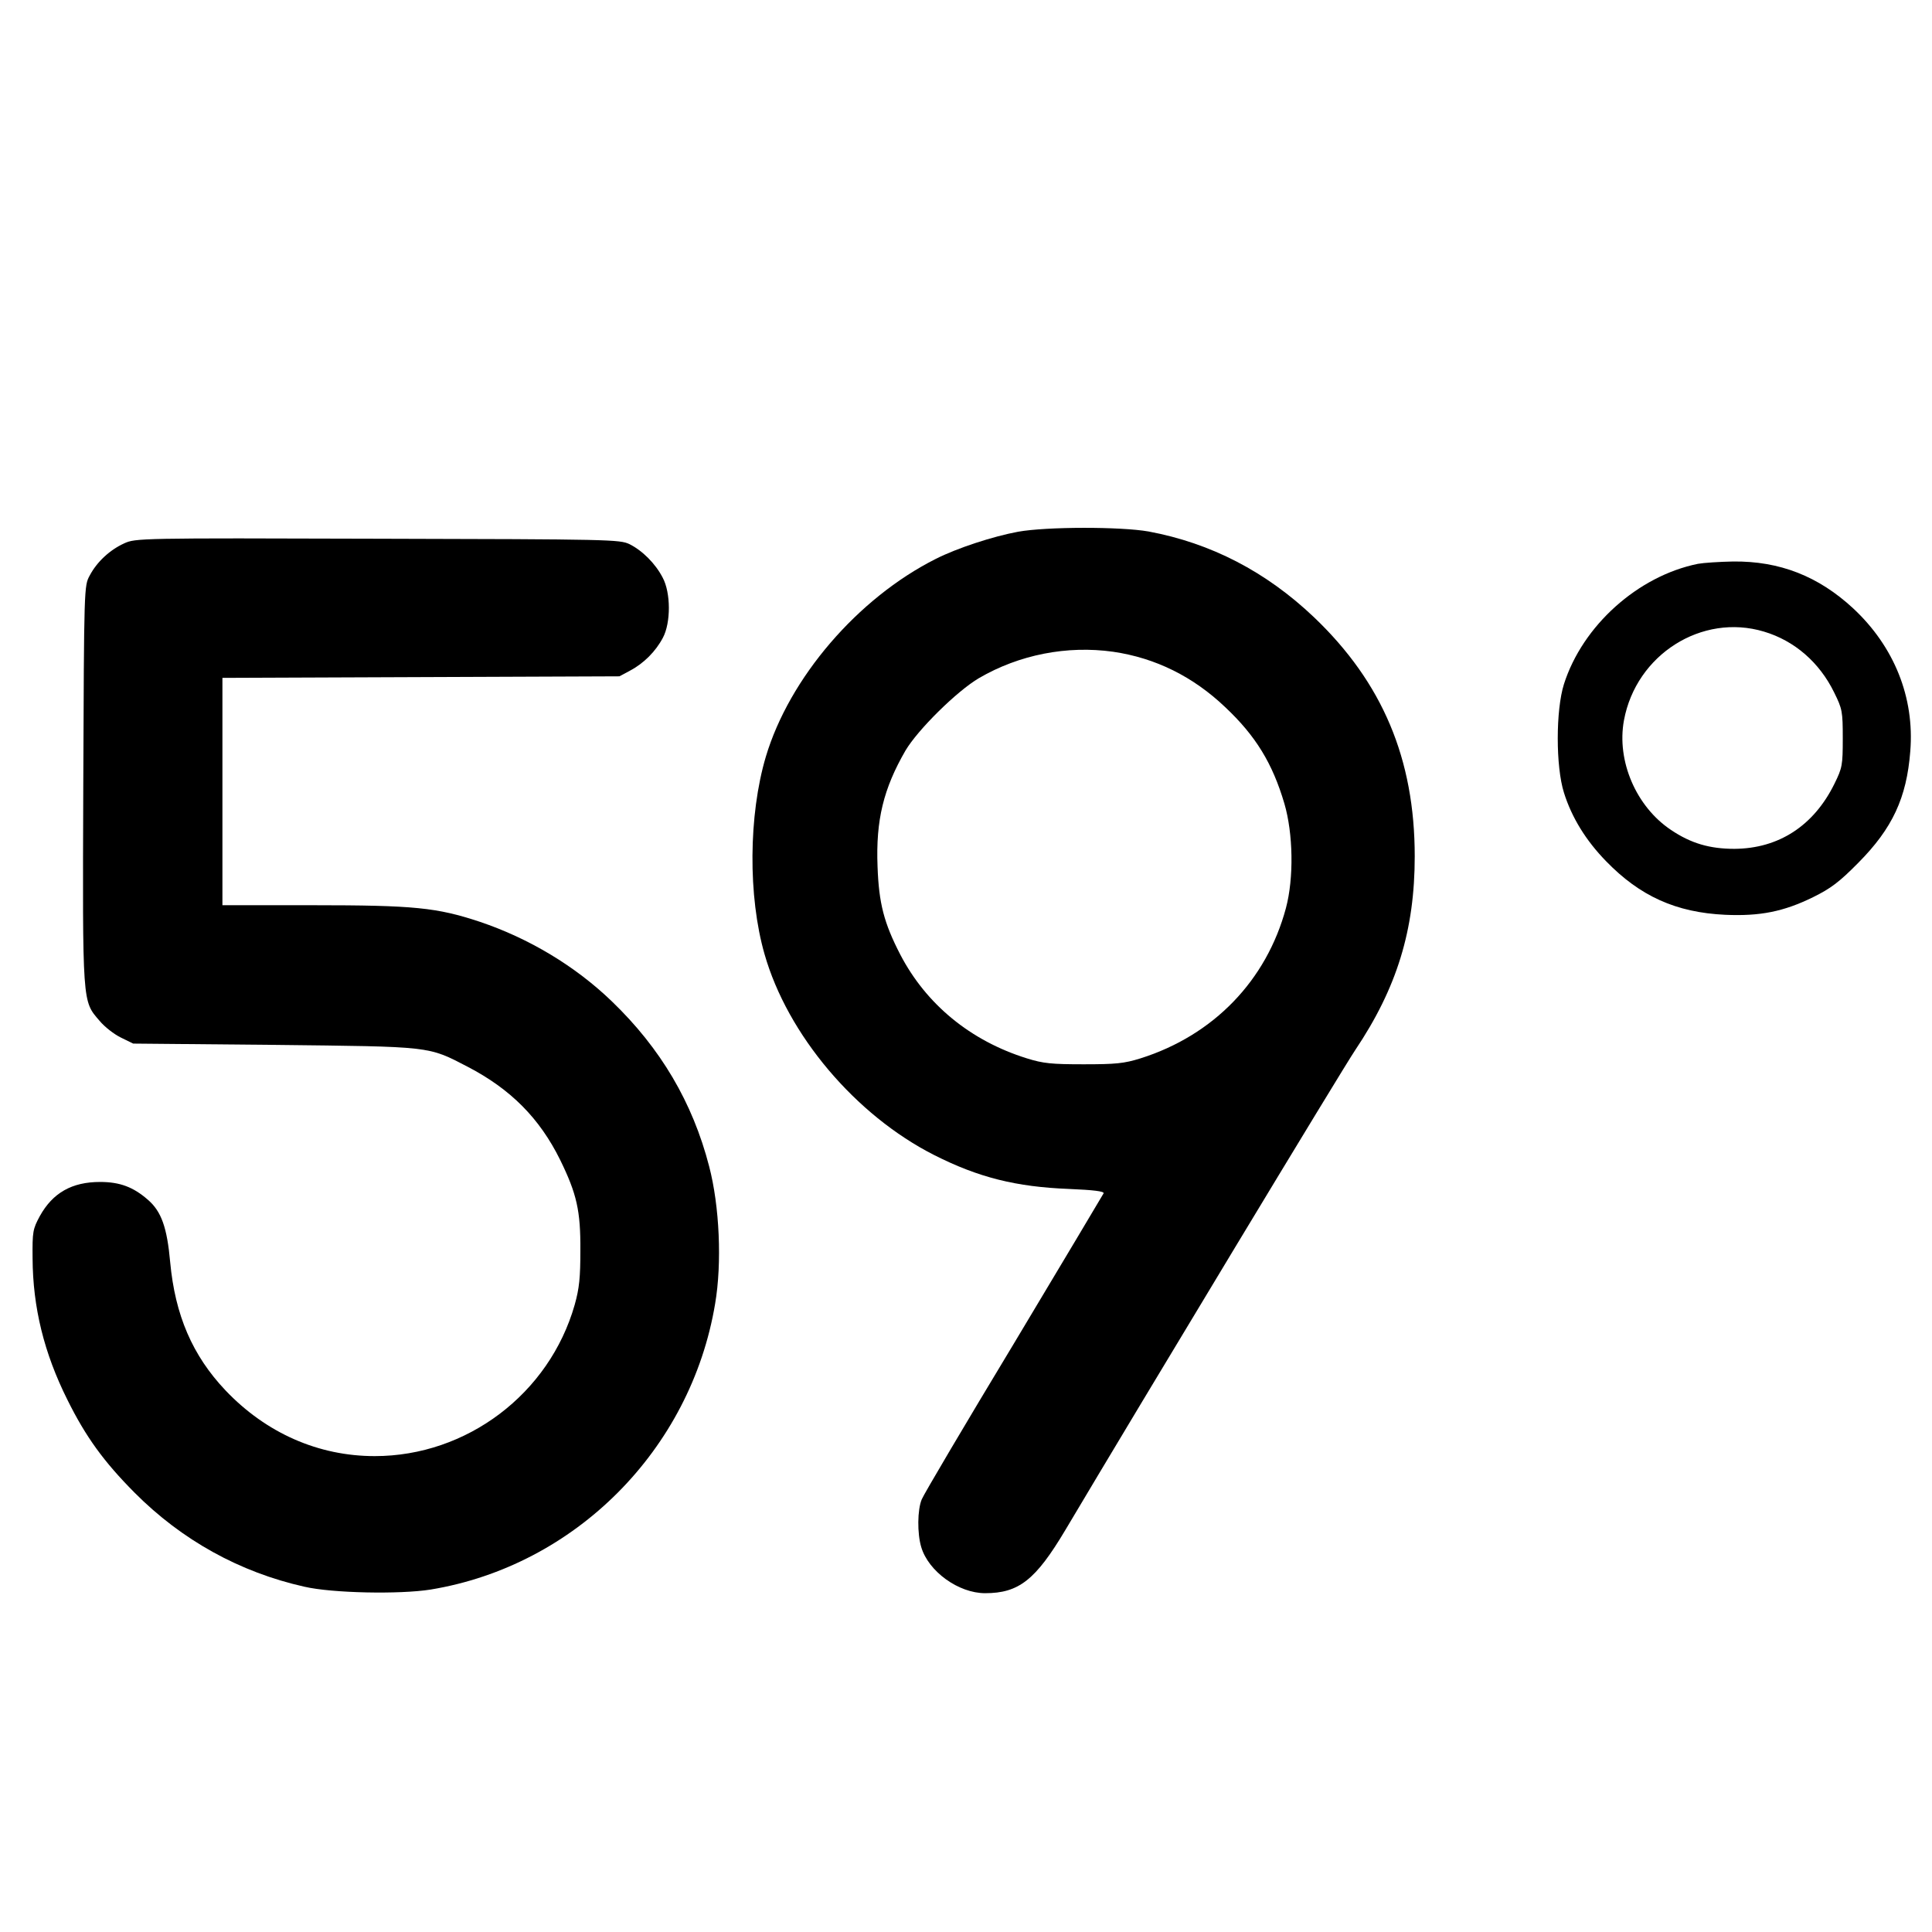
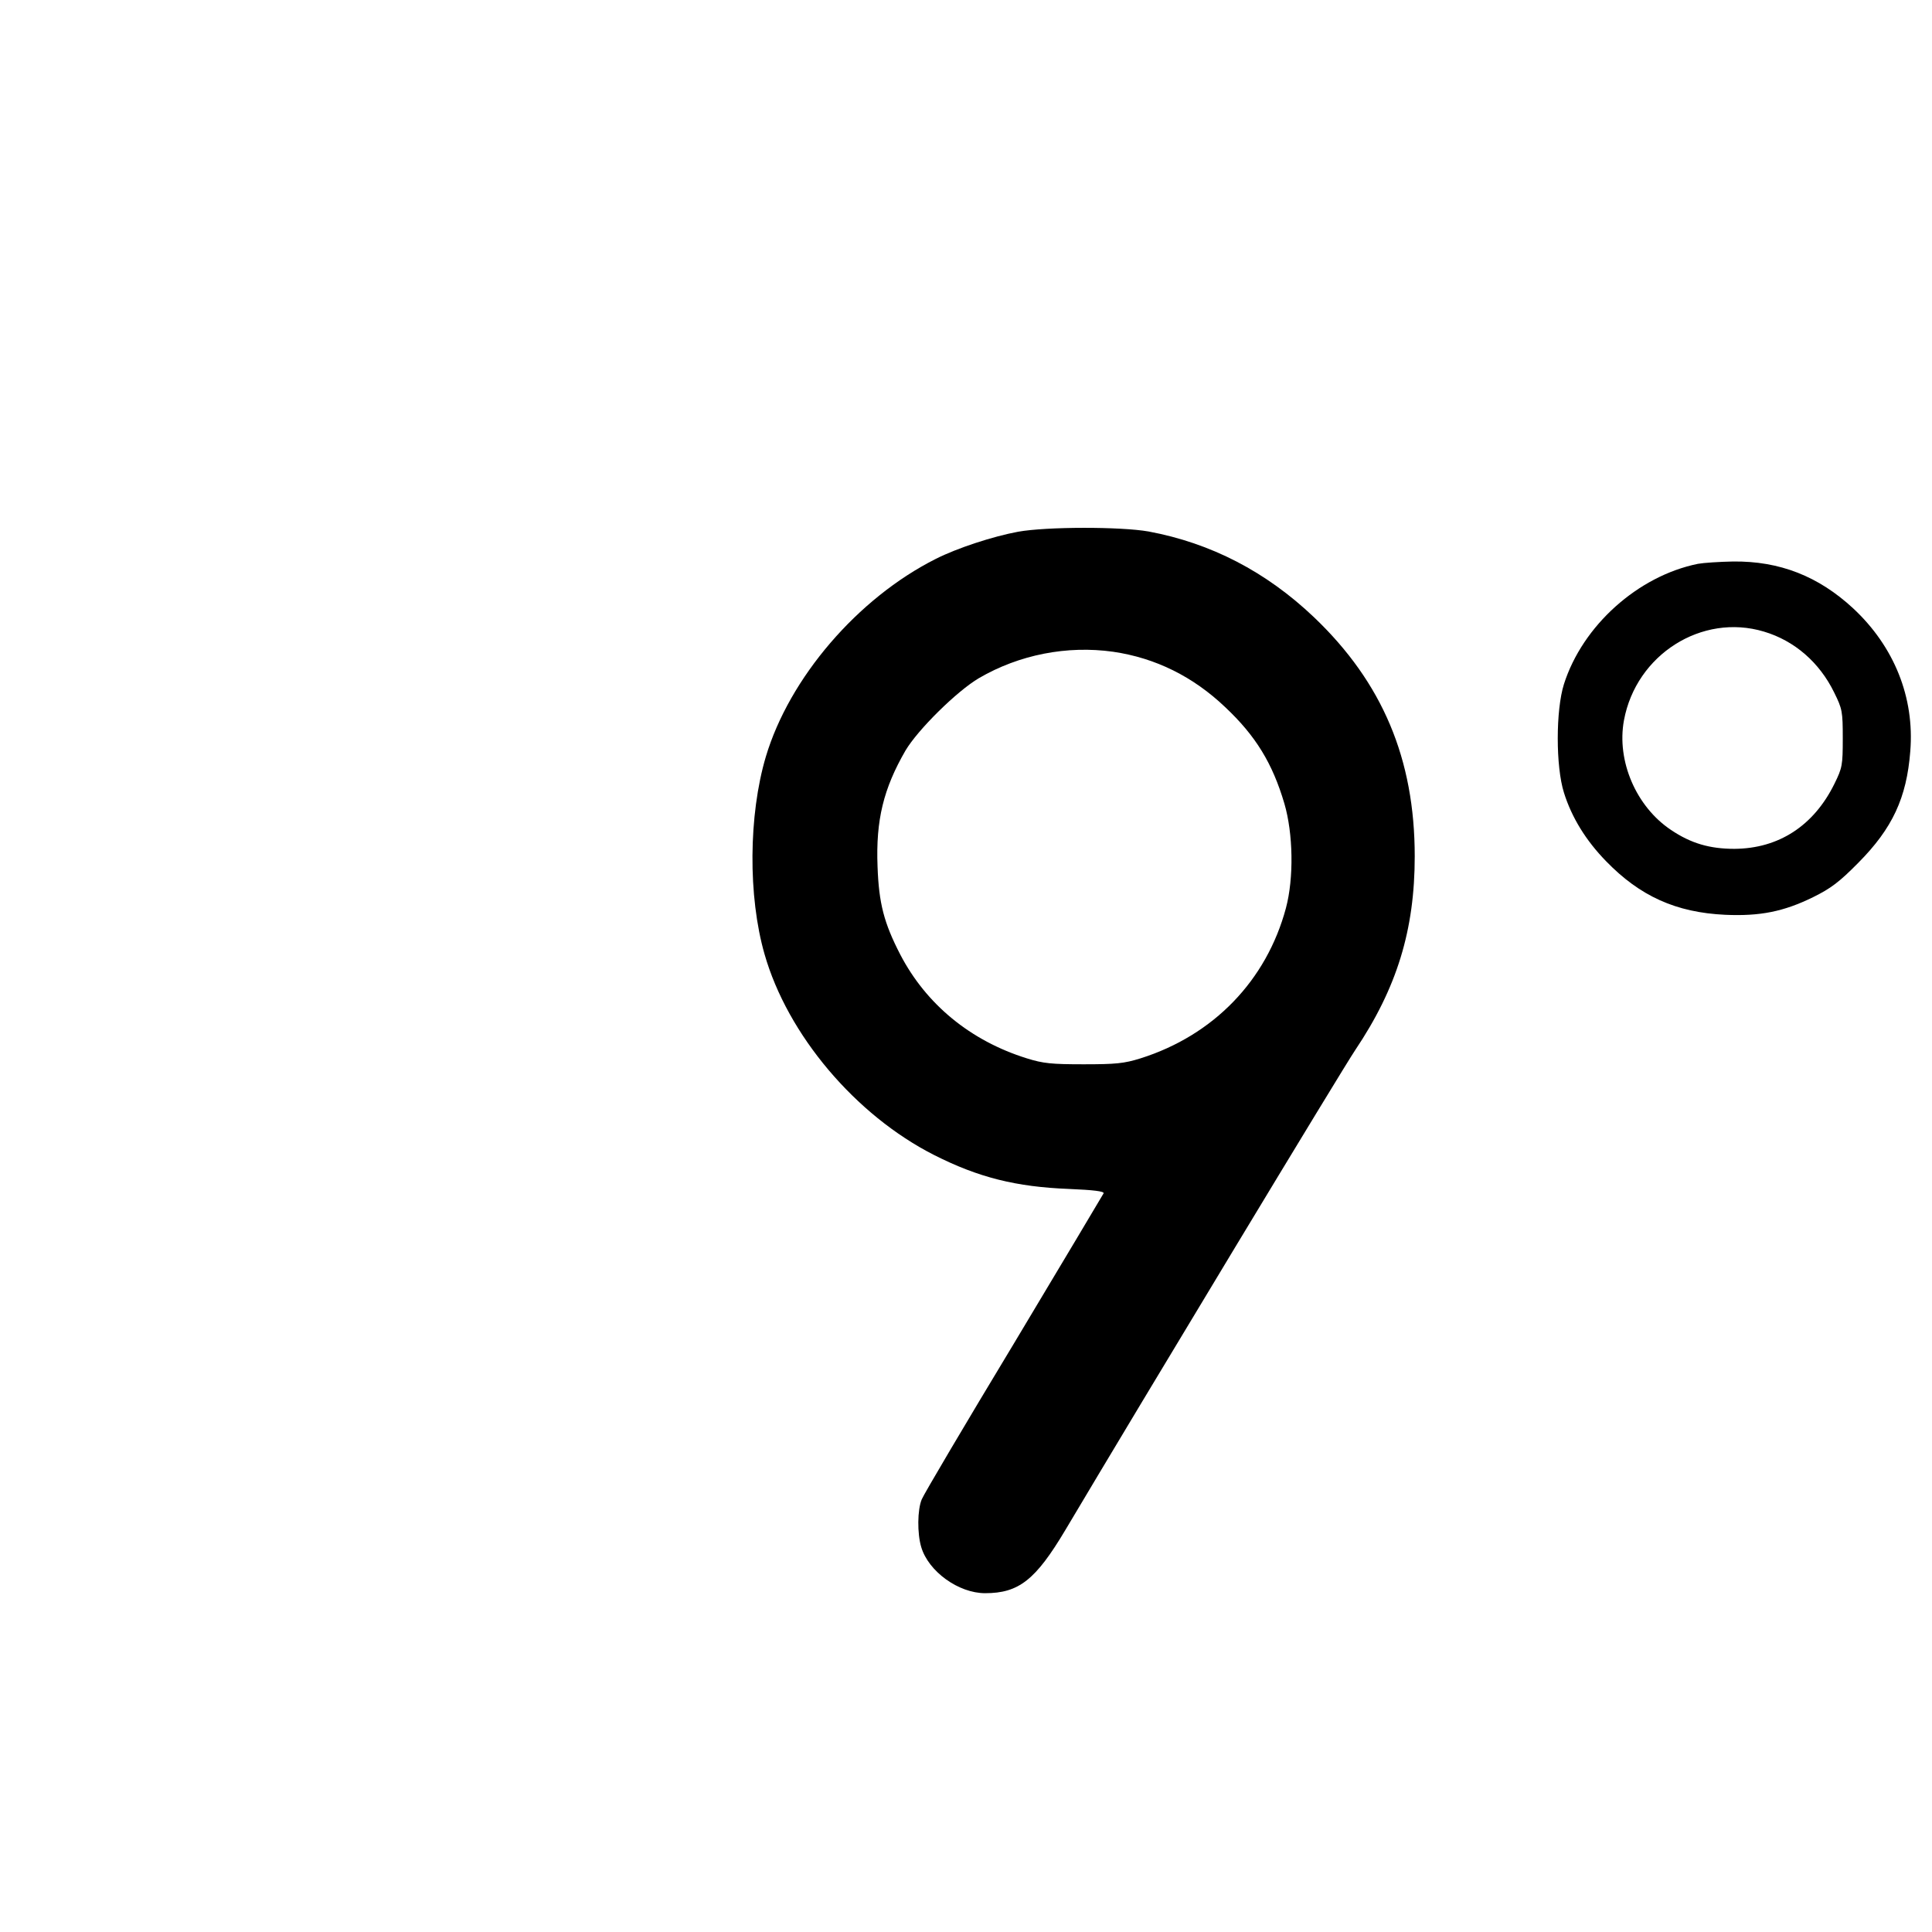
<svg xmlns="http://www.w3.org/2000/svg" version="1.0" width="747pt" height="747pt" viewBox="0 0 747 747" preserveAspectRatio="xMidYMid meet">
  <g transform="translate(0,747) scale(0.1,-0.1)" fill="#000000" stroke="none">
    <path d="M3936 5414 c-97 -18 -235 -63 -318 -105 -302 -152 -566 -460 -657 -765 -67 -226 -69 -540 -5 -763 89 -312 352 -623 656 -777 172 -87 317 -123 521 -131 95 -4 137 -9 134 -17 -3 -6 -159 -267 -347 -581 -189 -313 -349 -584 -356 -602 -17 -40 -18 -132 -2 -185 28 -94 144 -178 247 -178 130 0 195 51 310 244 302 508 1074 1787 1121 1856 161 240 230 464 230 749 0 377 -125 672 -389 924 -186 177 -399 287 -640 332 -107 19 -394 19 -505 -1z m368 -464 c164 -24 309 -96 433 -214 118 -111 183 -217 229 -373 34 -116 37 -288 6 -404 -75 -280 -280 -492 -562 -581 -64 -20 -96 -23 -220 -23 -124 0 -156 3 -220 23 -218 68 -389 209 -489 401 -63 122 -83 198 -88 341 -7 179 23 301 108 448 48 81 199 230 284 280 156 91 341 127 519 102z" />
-     <path d="M480 5369 c-55 -25 -105 -71 -133 -124 -22 -40 -22 -42 -25 -809 -3 -855 -4 -835 63 -913 19 -23 56 -52 83 -65 l47 -23 545 -5 c613 -7 593 -4 749 -85 165 -86 277 -198 357 -360 64 -131 79 -196 78 -350 0 -104 -4 -146 -22 -210 -98 -344 -417 -585 -773 -585 -218 0 -420 89 -577 254 -128 135 -195 291 -214 496 -12 134 -34 196 -86 241 -56 49 -108 69 -185 69 -109 0 -183 -42 -233 -132 -27 -50 -29 -60 -28 -163 1 -190 44 -366 135 -548 71 -143 140 -238 259 -358 183 -184 407 -308 657 -364 108 -25 368 -30 488 -11 559 92 1006 541 1100 1105 27 158 17 378 -23 531 -64 248 -188 457 -376 638 -142 137 -321 244 -511 308 -166 55 -253 64 -647 64 l-348 0 0 440 0 439 768 3 767 3 41 22 c53 28 99 74 127 127 31 58 31 174 -1 233 -28 54 -78 104 -128 129 -38 18 -72 19 -974 21 -923 3 -936 2 -980 -18z" />
    <path d="M6565 5290 c-232 -47 -446 -239 -518 -465 -32 -101 -32 -319 0 -420 30 -96 85 -185 163 -265 131 -135 270 -198 460 -207 134 -6 226 12 340 68 69 34 102 59 175 133 132 133 187 251 201 431 17 208 -62 405 -221 553 -134 124 -284 183 -464 181 -53 -1 -114 -5 -136 -9z m255 -262 c118 -35 215 -119 272 -236 31 -63 33 -72 33 -177 0 -104 -2 -114 -32 -175 -80 -163 -216 -251 -387 -252 -95 0 -168 21 -245 73 -135 90 -211 267 -182 424 47 254 301 415 541 343z" />
  </g>
</svg>